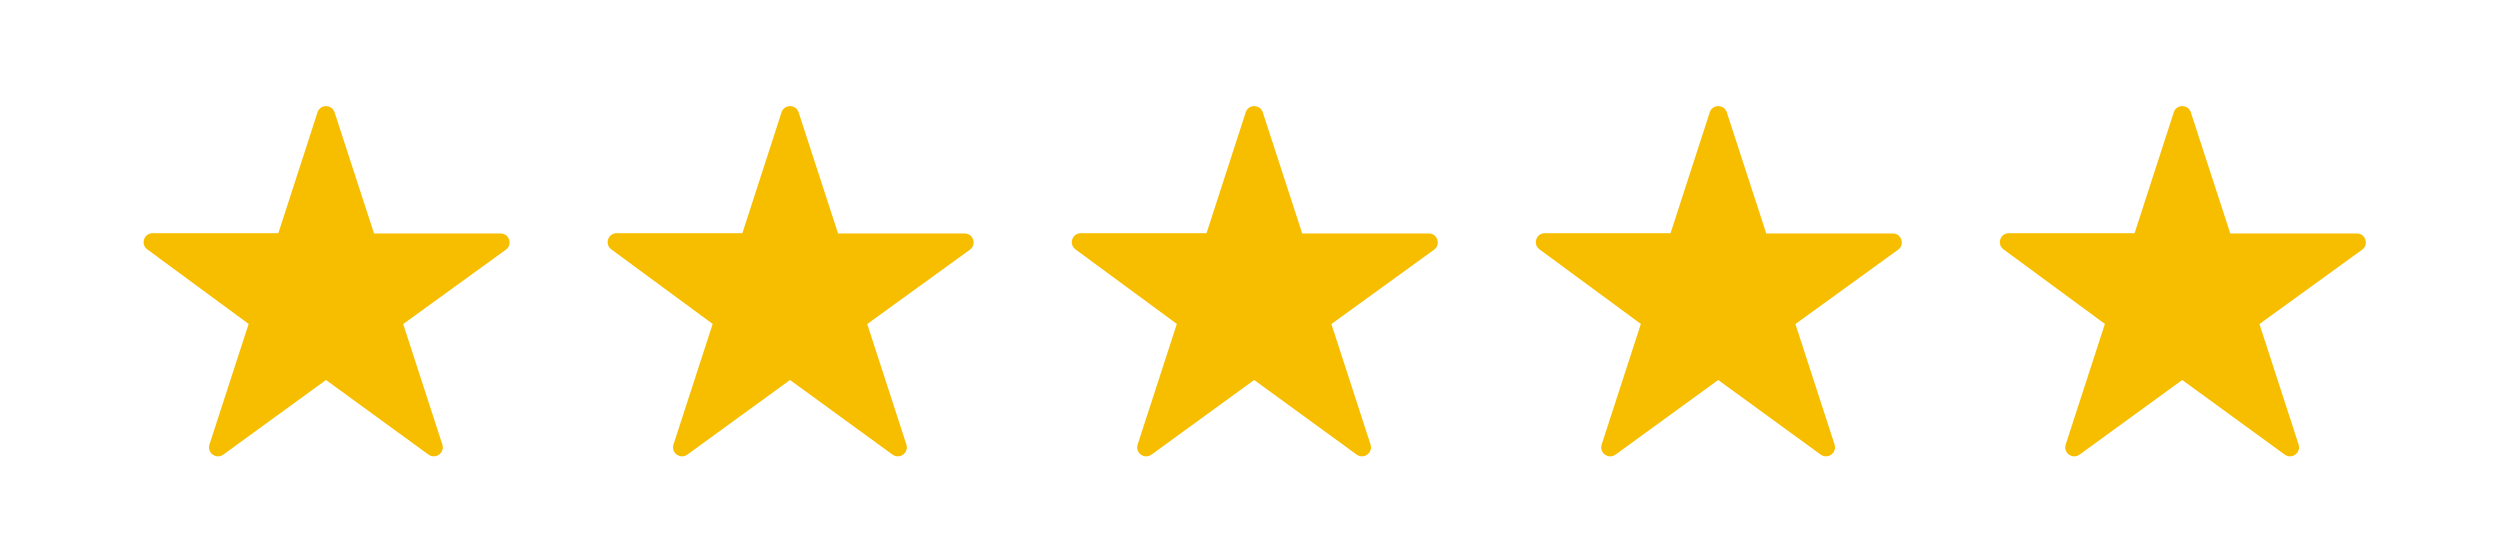
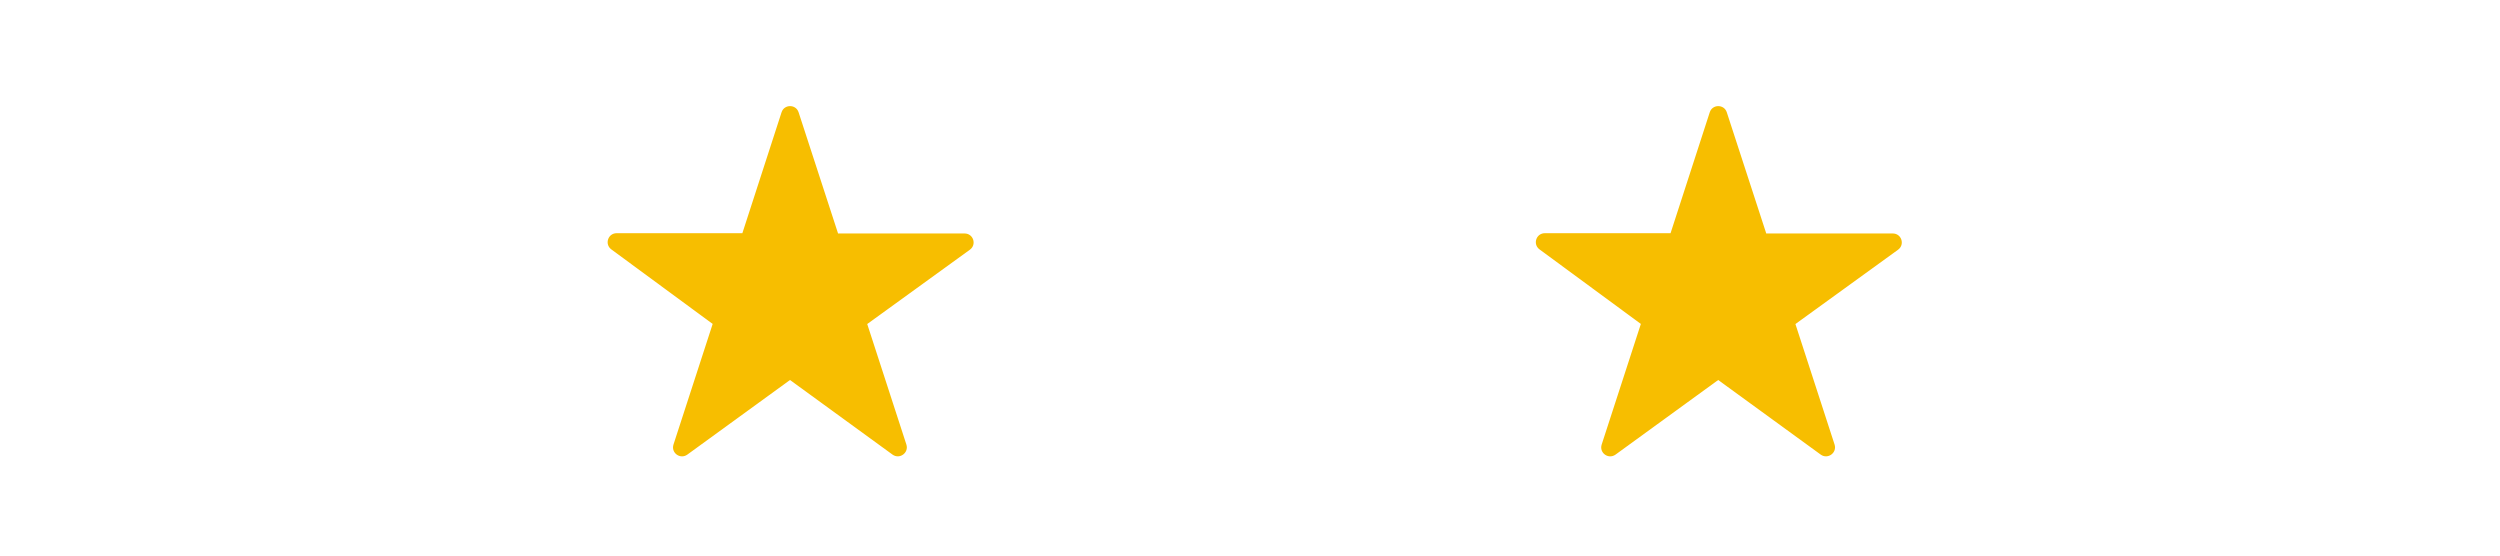
<svg xmlns="http://www.w3.org/2000/svg" id="Layer_1" version="1.1" viewBox="0 0 180 40">
  <defs>
    <style>
      .st0 {
        fill: #f7be00;
      }
    </style>
  </defs>
-   <path class="st0" d="M17.9,23.33l-2.82,8.68c-.19.6.49,1.09,1,.72l7.39-5.37,7.38,5.37c.51.37,1.19-.13,1-.72l-2.82-8.68,7.39-5.35c.51-.37.25-1.17-.38-1.17h-9.06s-.03.01-.05,0l-2.84-8.72c-.19-.6-1.04-.6-1.23,0l-2.82,8.7h-9.05c-.63,0-.89.8-.38,1.17l7.3,5.37Z" />
  <path class="st0" d="M51.31,23.33l-2.82,8.68c-.19.6.49,1.09,1,.72l7.39-5.37,7.38,5.37c.51.37,1.19-.13,1-.72l-2.82-8.68,7.39-5.35c.51-.37.25-1.17-.38-1.17h-9.06s-.03.01-.05,0l-2.84-8.72c-.19-.6-1.04-.6-1.23,0l-2.82,8.7h-9.05c-.63,0-.89.8-.38,1.17l7.3,5.37Z" />
-   <path class="st0" d="M84.73,23.33l-2.82,8.68c-.19.6.49,1.09,1,.72l7.39-5.37,7.38,5.37c.51.37,1.19-.13,1-.72l-2.82-8.68,7.39-5.35c.51-.37.25-1.17-.38-1.17h-9.06s-.03.01-.05,0l-2.84-8.72c-.19-.6-1.04-.6-1.23,0l-2.82,8.7h-9.05c-.63,0-.89.8-.38,1.17l7.3,5.37Z" />
  <path class="st0" d="M118.14,23.33l-2.82,8.68c-.19.6.49,1.09,1,.72l7.39-5.37,7.38,5.37c.51.37,1.19-.13,1-.72l-2.82-8.68,7.39-5.35c.51-.37.25-1.17-.38-1.17h-9.06s-.03.01-.05,0l-2.84-8.72c-.19-.6-1.04-.6-1.23,0l-2.82,8.7h-9.05c-.63,0-.89.8-.38,1.17l7.3,5.37Z" />
-   <path class="st0" d="M151.55,23.33l-2.82,8.68c-.19.6.49,1.09,1,.72l7.39-5.37,7.38,5.37c.51.37,1.19-.13,1-.72l-2.82-8.68,7.39-5.35c.51-.37.25-1.17-.38-1.17h-9.06s-.03.01-.05,0l-2.84-8.72c-.19-.6-1.04-.6-1.23,0l-2.82,8.7h-9.05c-.63,0-.89.8-.38,1.17l7.3,5.37Z" />
</svg>